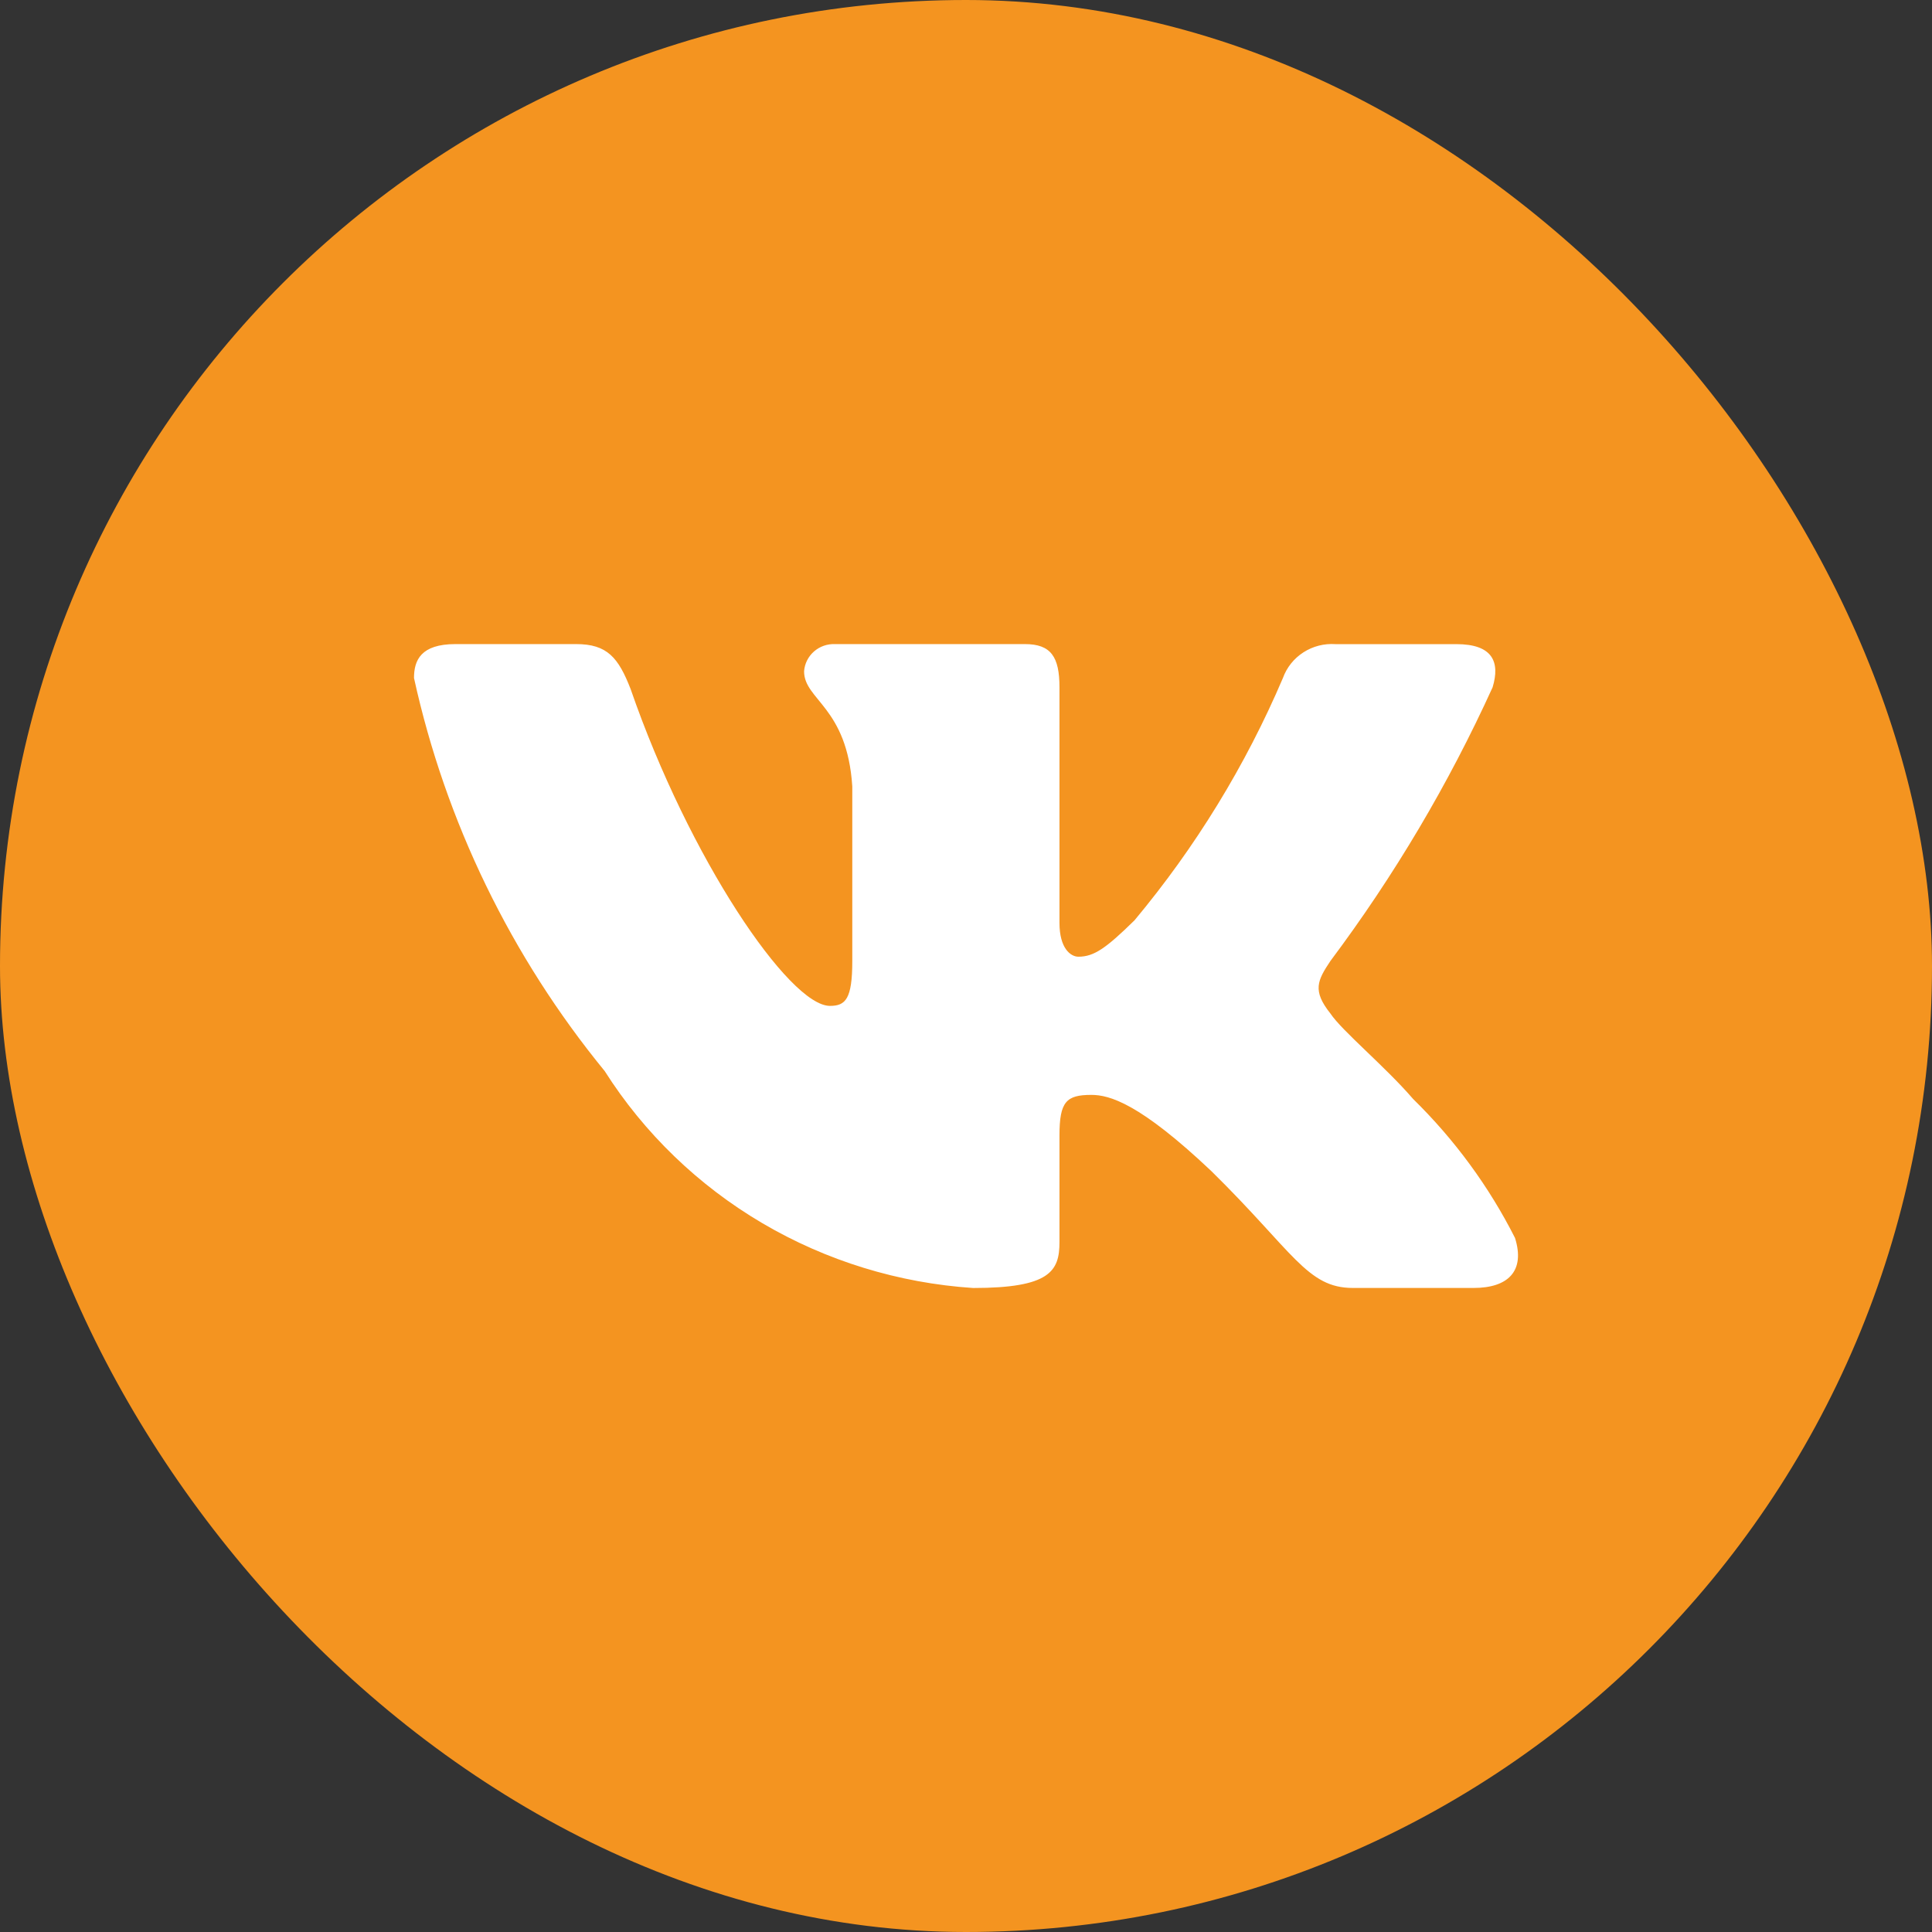
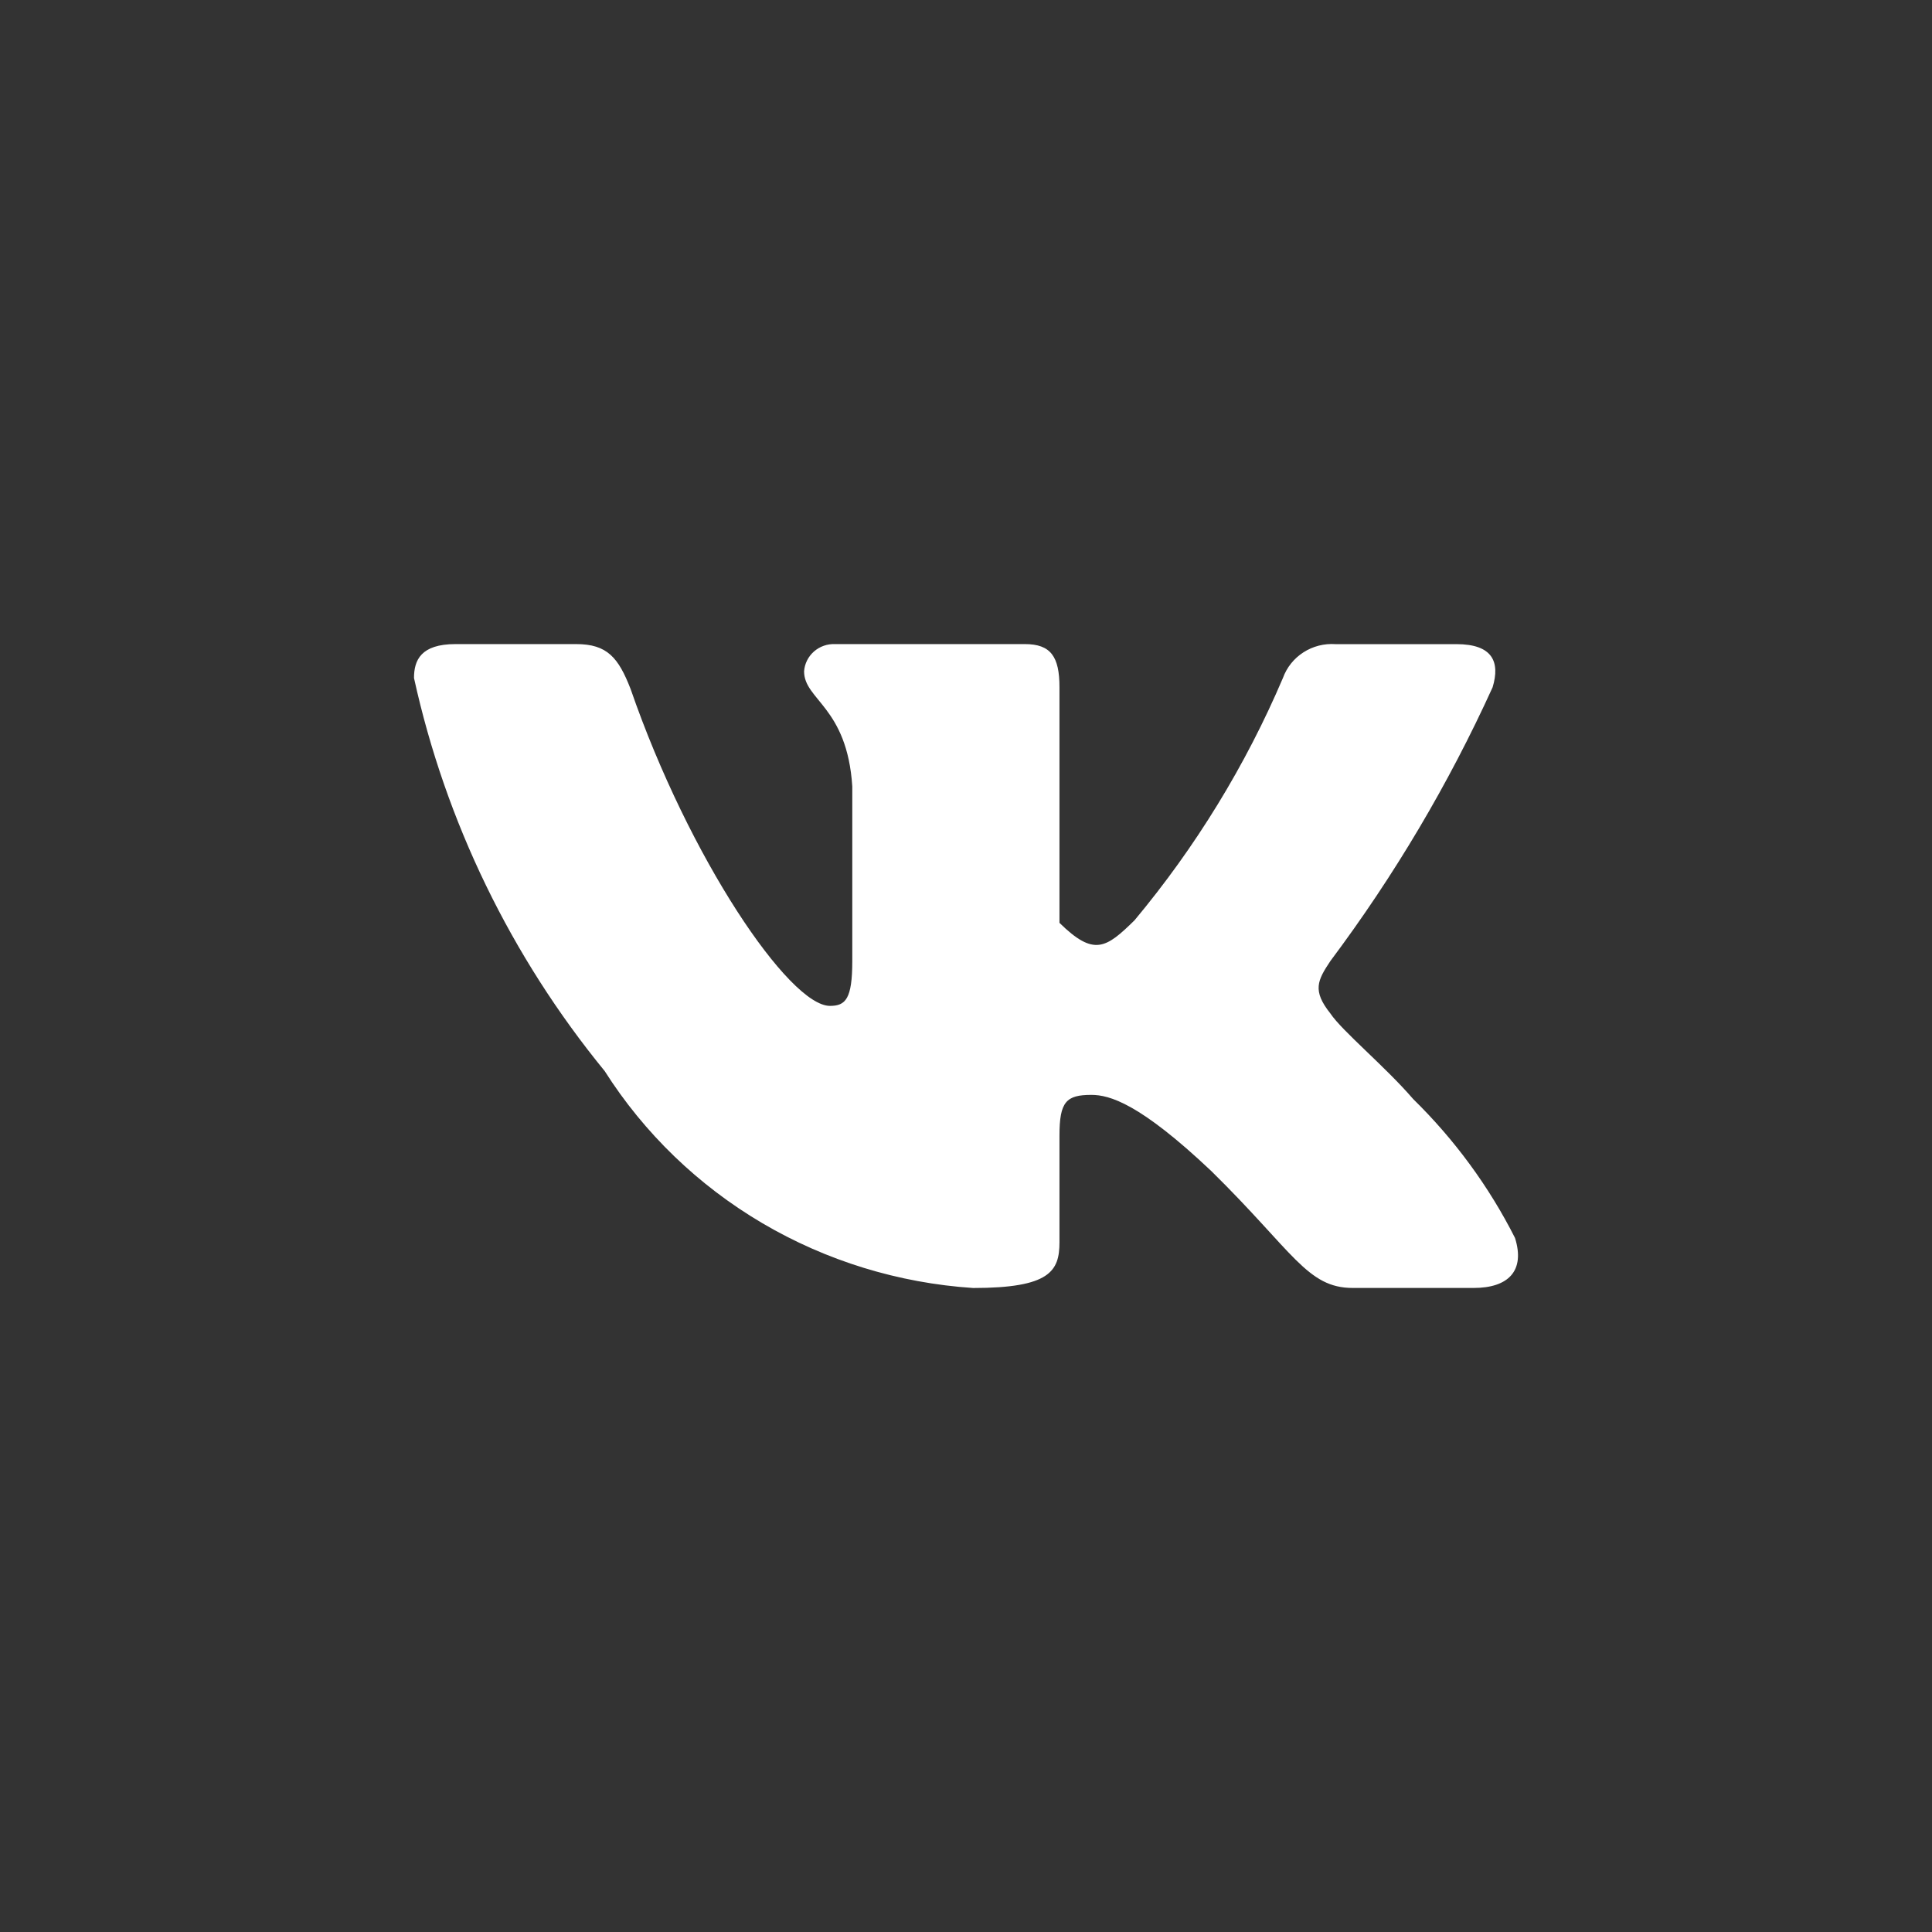
<svg xmlns="http://www.w3.org/2000/svg" width="42" height="42" viewBox="0 0 42 42" fill="none">
  <rect x="0" y="0" width="42" height="42" fill="#333333" stroke="none" />
-   <rect width="42" height="42" rx="21" fill="#F49420" />
-   <path d="M32.036 27.999H29.408C28.414 27.999 28.115 27.209 26.333 25.458C24.776 23.985 24.119 23.802 23.725 23.802C23.18 23.802 23.032 23.949 23.032 24.685V27.005C23.032 27.633 22.824 28 21.155 28C19.535 27.893 17.964 27.41 16.571 26.59C15.179 25.77 14.005 24.637 13.146 23.285C11.106 20.791 9.687 17.865 9 14.739C9 14.352 9.15 14.002 9.901 14.002H12.526C13.201 14.002 13.444 14.297 13.709 14.979C14.983 18.663 17.159 21.867 18.042 21.867C18.381 21.867 18.528 21.72 18.528 20.891V17.096C18.416 15.365 17.48 15.219 17.48 14.593C17.492 14.428 17.569 14.274 17.695 14.163C17.82 14.053 17.985 13.995 18.154 14.002H22.281C22.845 14.002 23.032 14.277 23.032 14.94V20.062C23.032 20.615 23.273 20.798 23.444 20.798C23.782 20.798 24.043 20.615 24.663 20.007C25.993 18.413 27.08 16.638 27.89 14.738C27.973 14.509 28.129 14.314 28.336 14.181C28.542 14.048 28.787 13.986 29.034 14.003H31.66C32.448 14.003 32.615 14.389 32.448 14.941C31.492 17.043 30.31 19.037 28.922 20.891C28.639 21.315 28.526 21.536 28.922 22.033C29.182 22.42 30.103 23.175 30.722 23.893C31.622 24.775 32.37 25.795 32.935 26.912C33.161 27.631 32.785 27.999 32.036 27.999Z" fill="white" />
+   <path d="M32.036 27.999H29.408C28.414 27.999 28.115 27.209 26.333 25.458C24.776 23.985 24.119 23.802 23.725 23.802C23.18 23.802 23.032 23.949 23.032 24.685V27.005C23.032 27.633 22.824 28 21.155 28C19.535 27.893 17.964 27.41 16.571 26.59C15.179 25.77 14.005 24.637 13.146 23.285C11.106 20.791 9.687 17.865 9 14.739C9 14.352 9.15 14.002 9.901 14.002H12.526C13.201 14.002 13.444 14.297 13.709 14.979C14.983 18.663 17.159 21.867 18.042 21.867C18.381 21.867 18.528 21.72 18.528 20.891V17.096C18.416 15.365 17.48 15.219 17.48 14.593C17.492 14.428 17.569 14.274 17.695 14.163C17.82 14.053 17.985 13.995 18.154 14.002H22.281C22.845 14.002 23.032 14.277 23.032 14.94V20.062C23.782 20.798 24.043 20.615 24.663 20.007C25.993 18.413 27.08 16.638 27.89 14.738C27.973 14.509 28.129 14.314 28.336 14.181C28.542 14.048 28.787 13.986 29.034 14.003H31.66C32.448 14.003 32.615 14.389 32.448 14.941C31.492 17.043 30.31 19.037 28.922 20.891C28.639 21.315 28.526 21.536 28.922 22.033C29.182 22.42 30.103 23.175 30.722 23.893C31.622 24.775 32.37 25.795 32.935 26.912C33.161 27.631 32.785 27.999 32.036 27.999Z" fill="white" />
</svg>